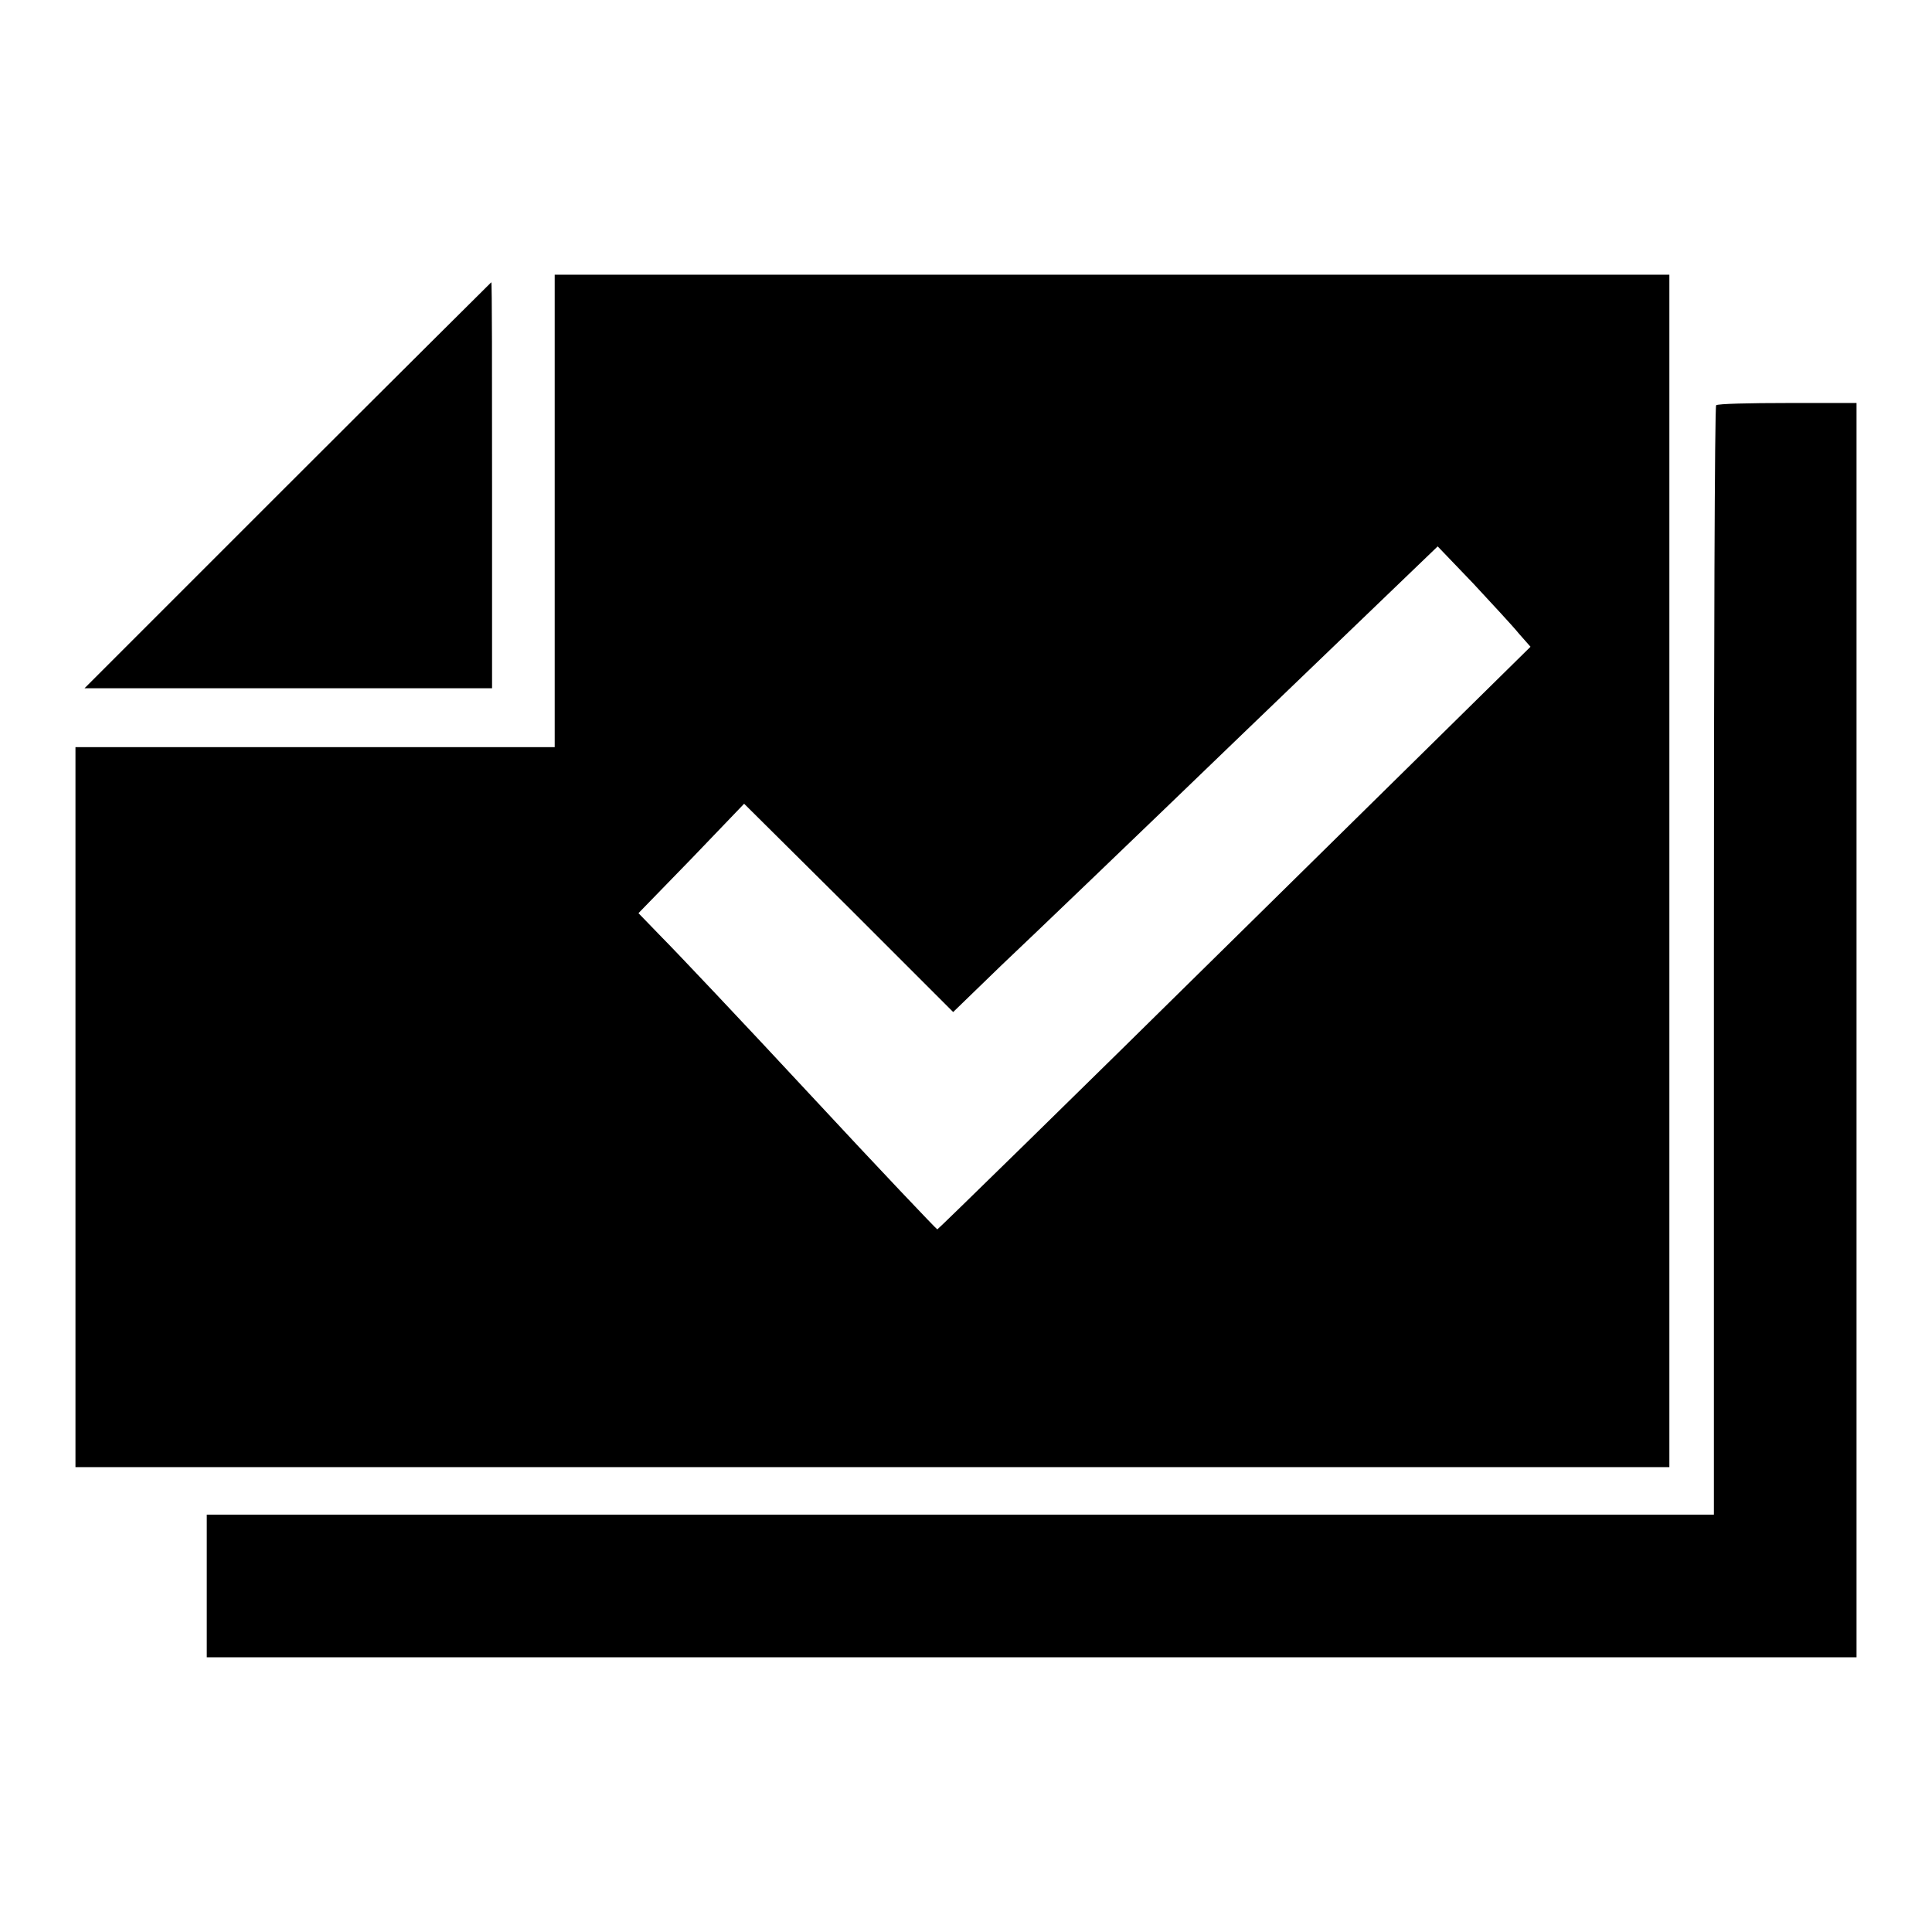
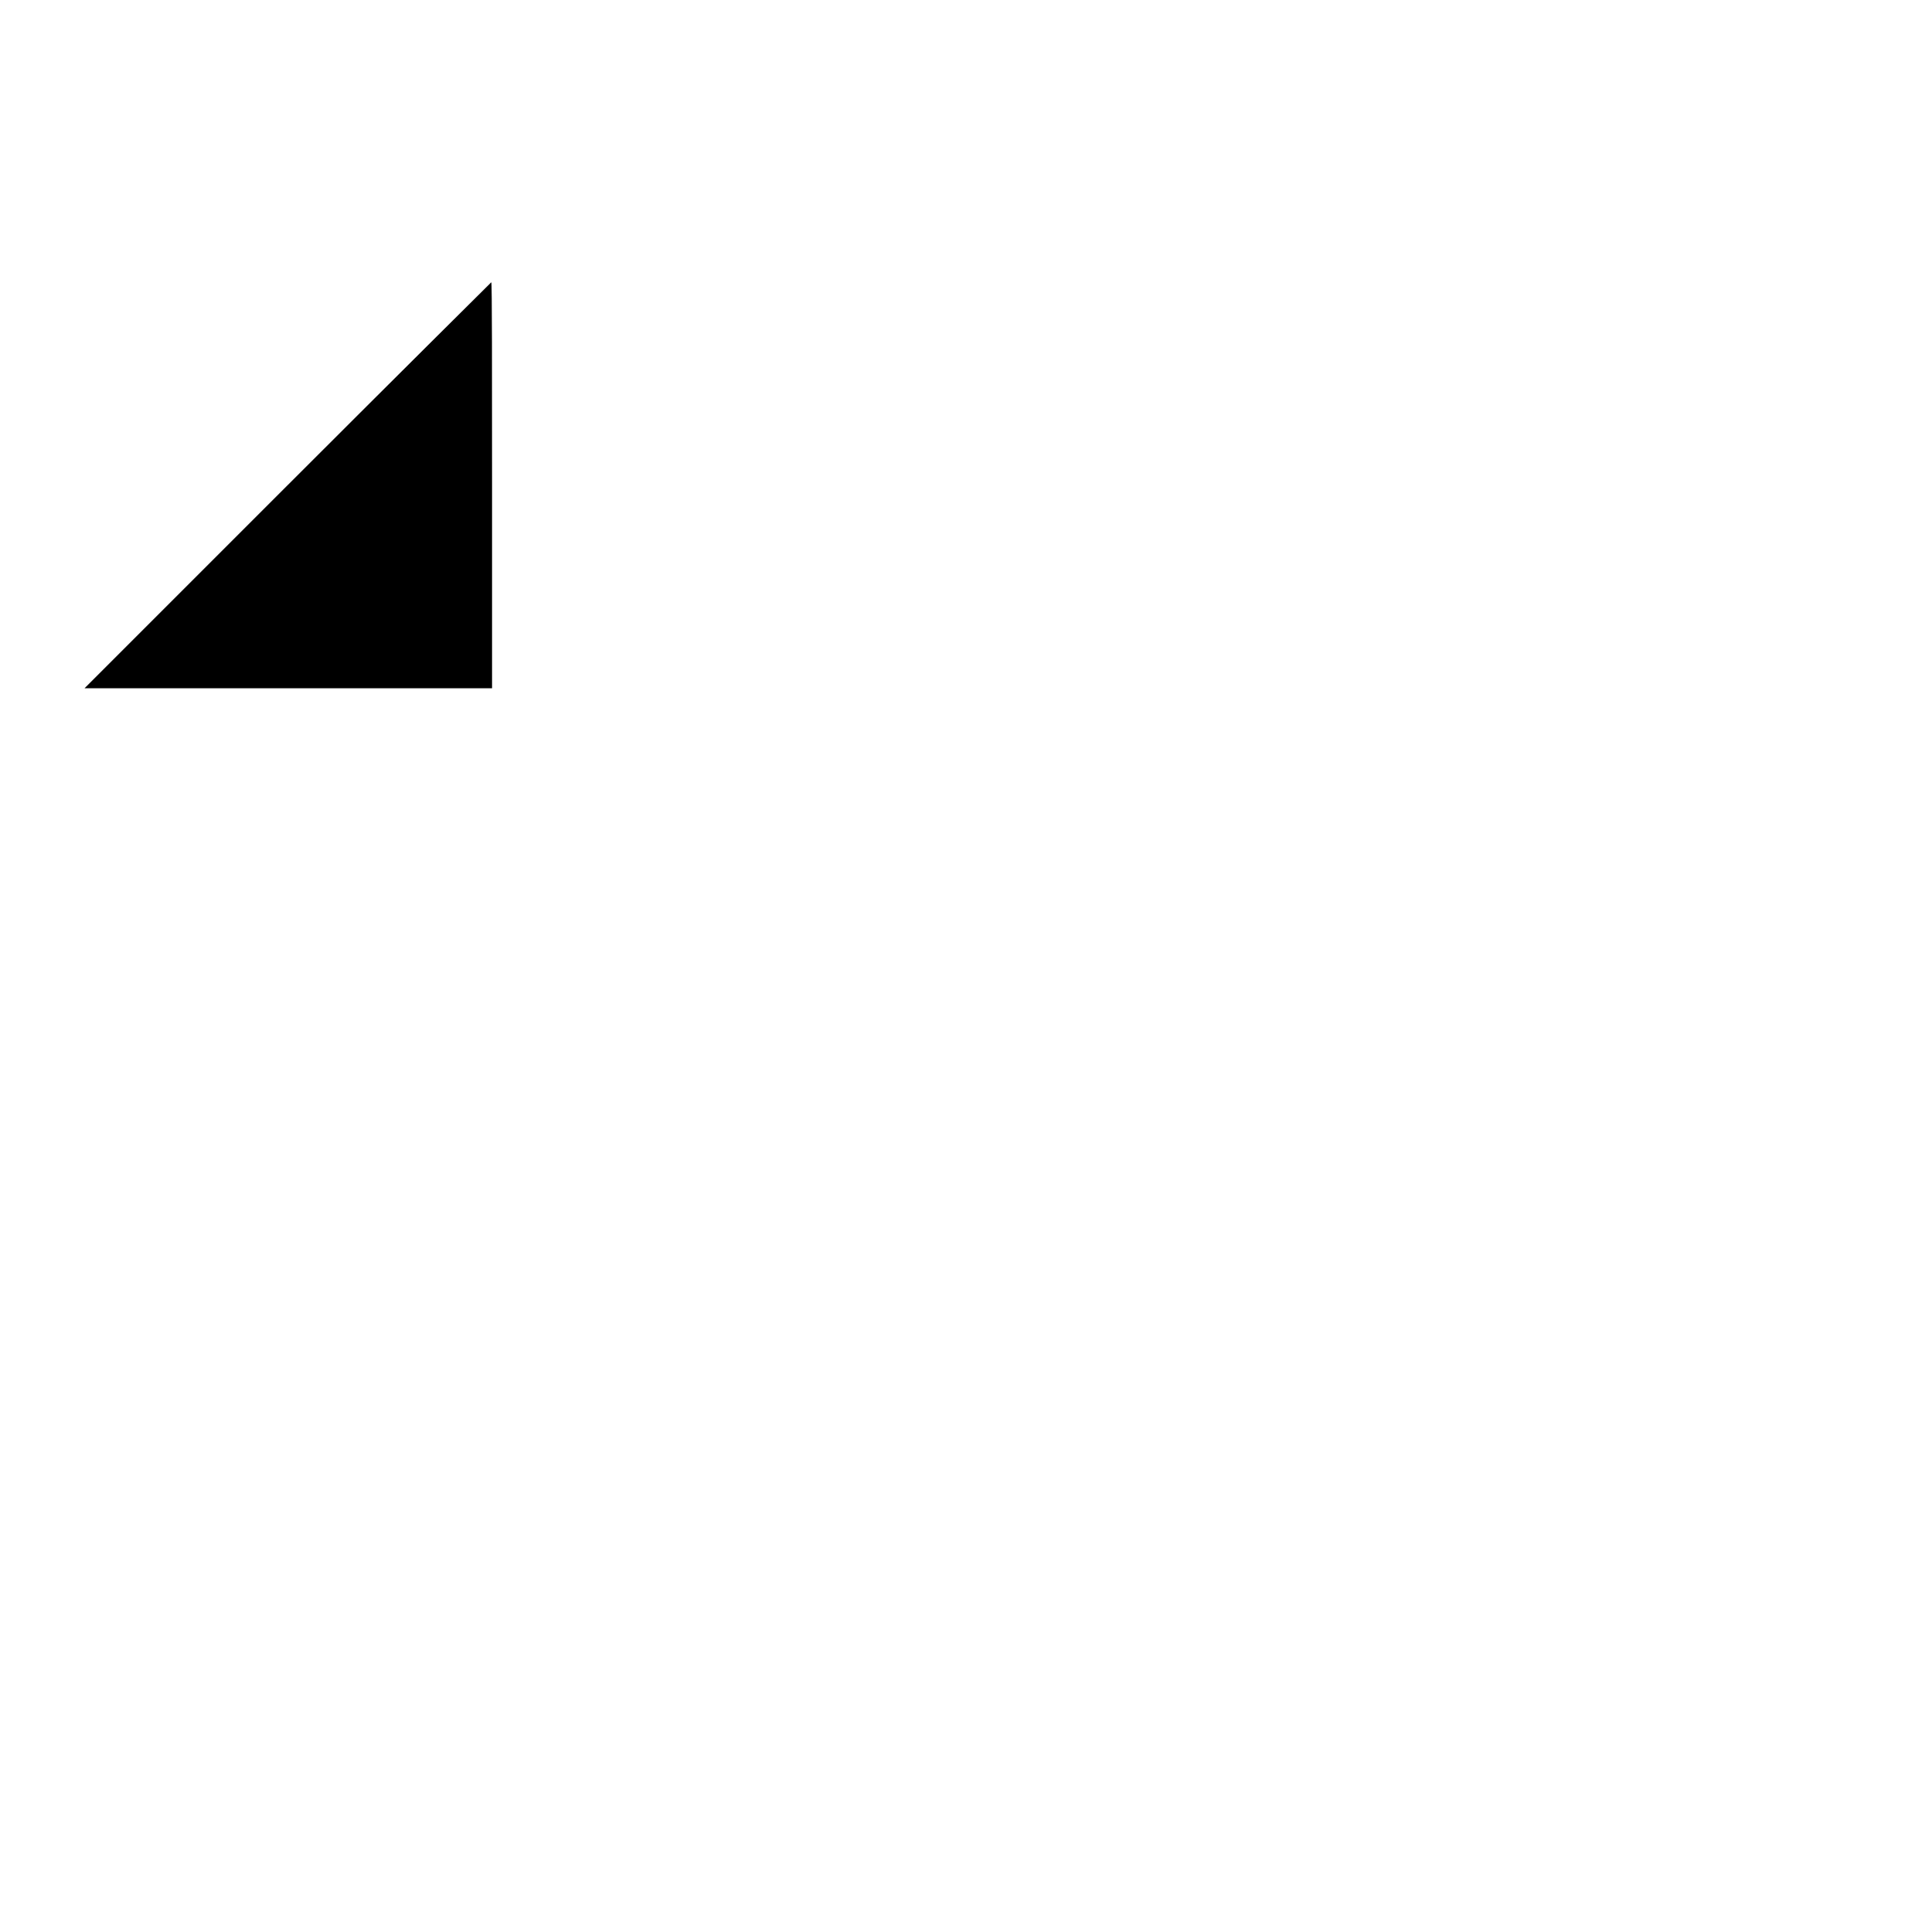
<svg xmlns="http://www.w3.org/2000/svg" version="1.1" x="0px" y="0px" viewBox="0 0 256 256" enable-background="new 0 0 256 256" xml:space="preserve">
  <g>
    <g>
      <g>
-         <path fill="#000000" d="M73.5,67.7v31.3H41.7H10v47.7v47.7h105.6h105.6v-79v-79h-73.9H73.5V67.7z M201.3,84l1.5,1.7l-39.2,38.6c-21.6,21.3-39.3,38.6-39.4,38.6s-7.7-8-16.8-17.8c-9.1-9.8-18-19.2-19.7-20.9l-3.1-3.2l7-7.2l7-7.3l13.9,13.8l13.8,13.8l6.4-6.2c3.5-3.3,18-17.2,32.1-30.8l25.7-24.7l4.7,4.9C197.7,80,200.5,83,201.3,84z" />
        <path fill="#000000" d="M38.1,64.3L11.2,91.2h27h27V64.3c0-14.8,0-26.9-0.1-26.9C65.1,37.4,52.9,49.5,38.1,64.3z" />
-         <path fill="#000000" d="M227.4,53.7c-0.2,0.1-0.3,33.3-0.3,73.7v73.3h-99.8H27.4v9.4v9.5h109.3H246v-83.1V53.4h-9.1C231.8,53.4,227.6,53.5,227.4,53.7z" />
      </g>
    </g>
  </g>
</svg>